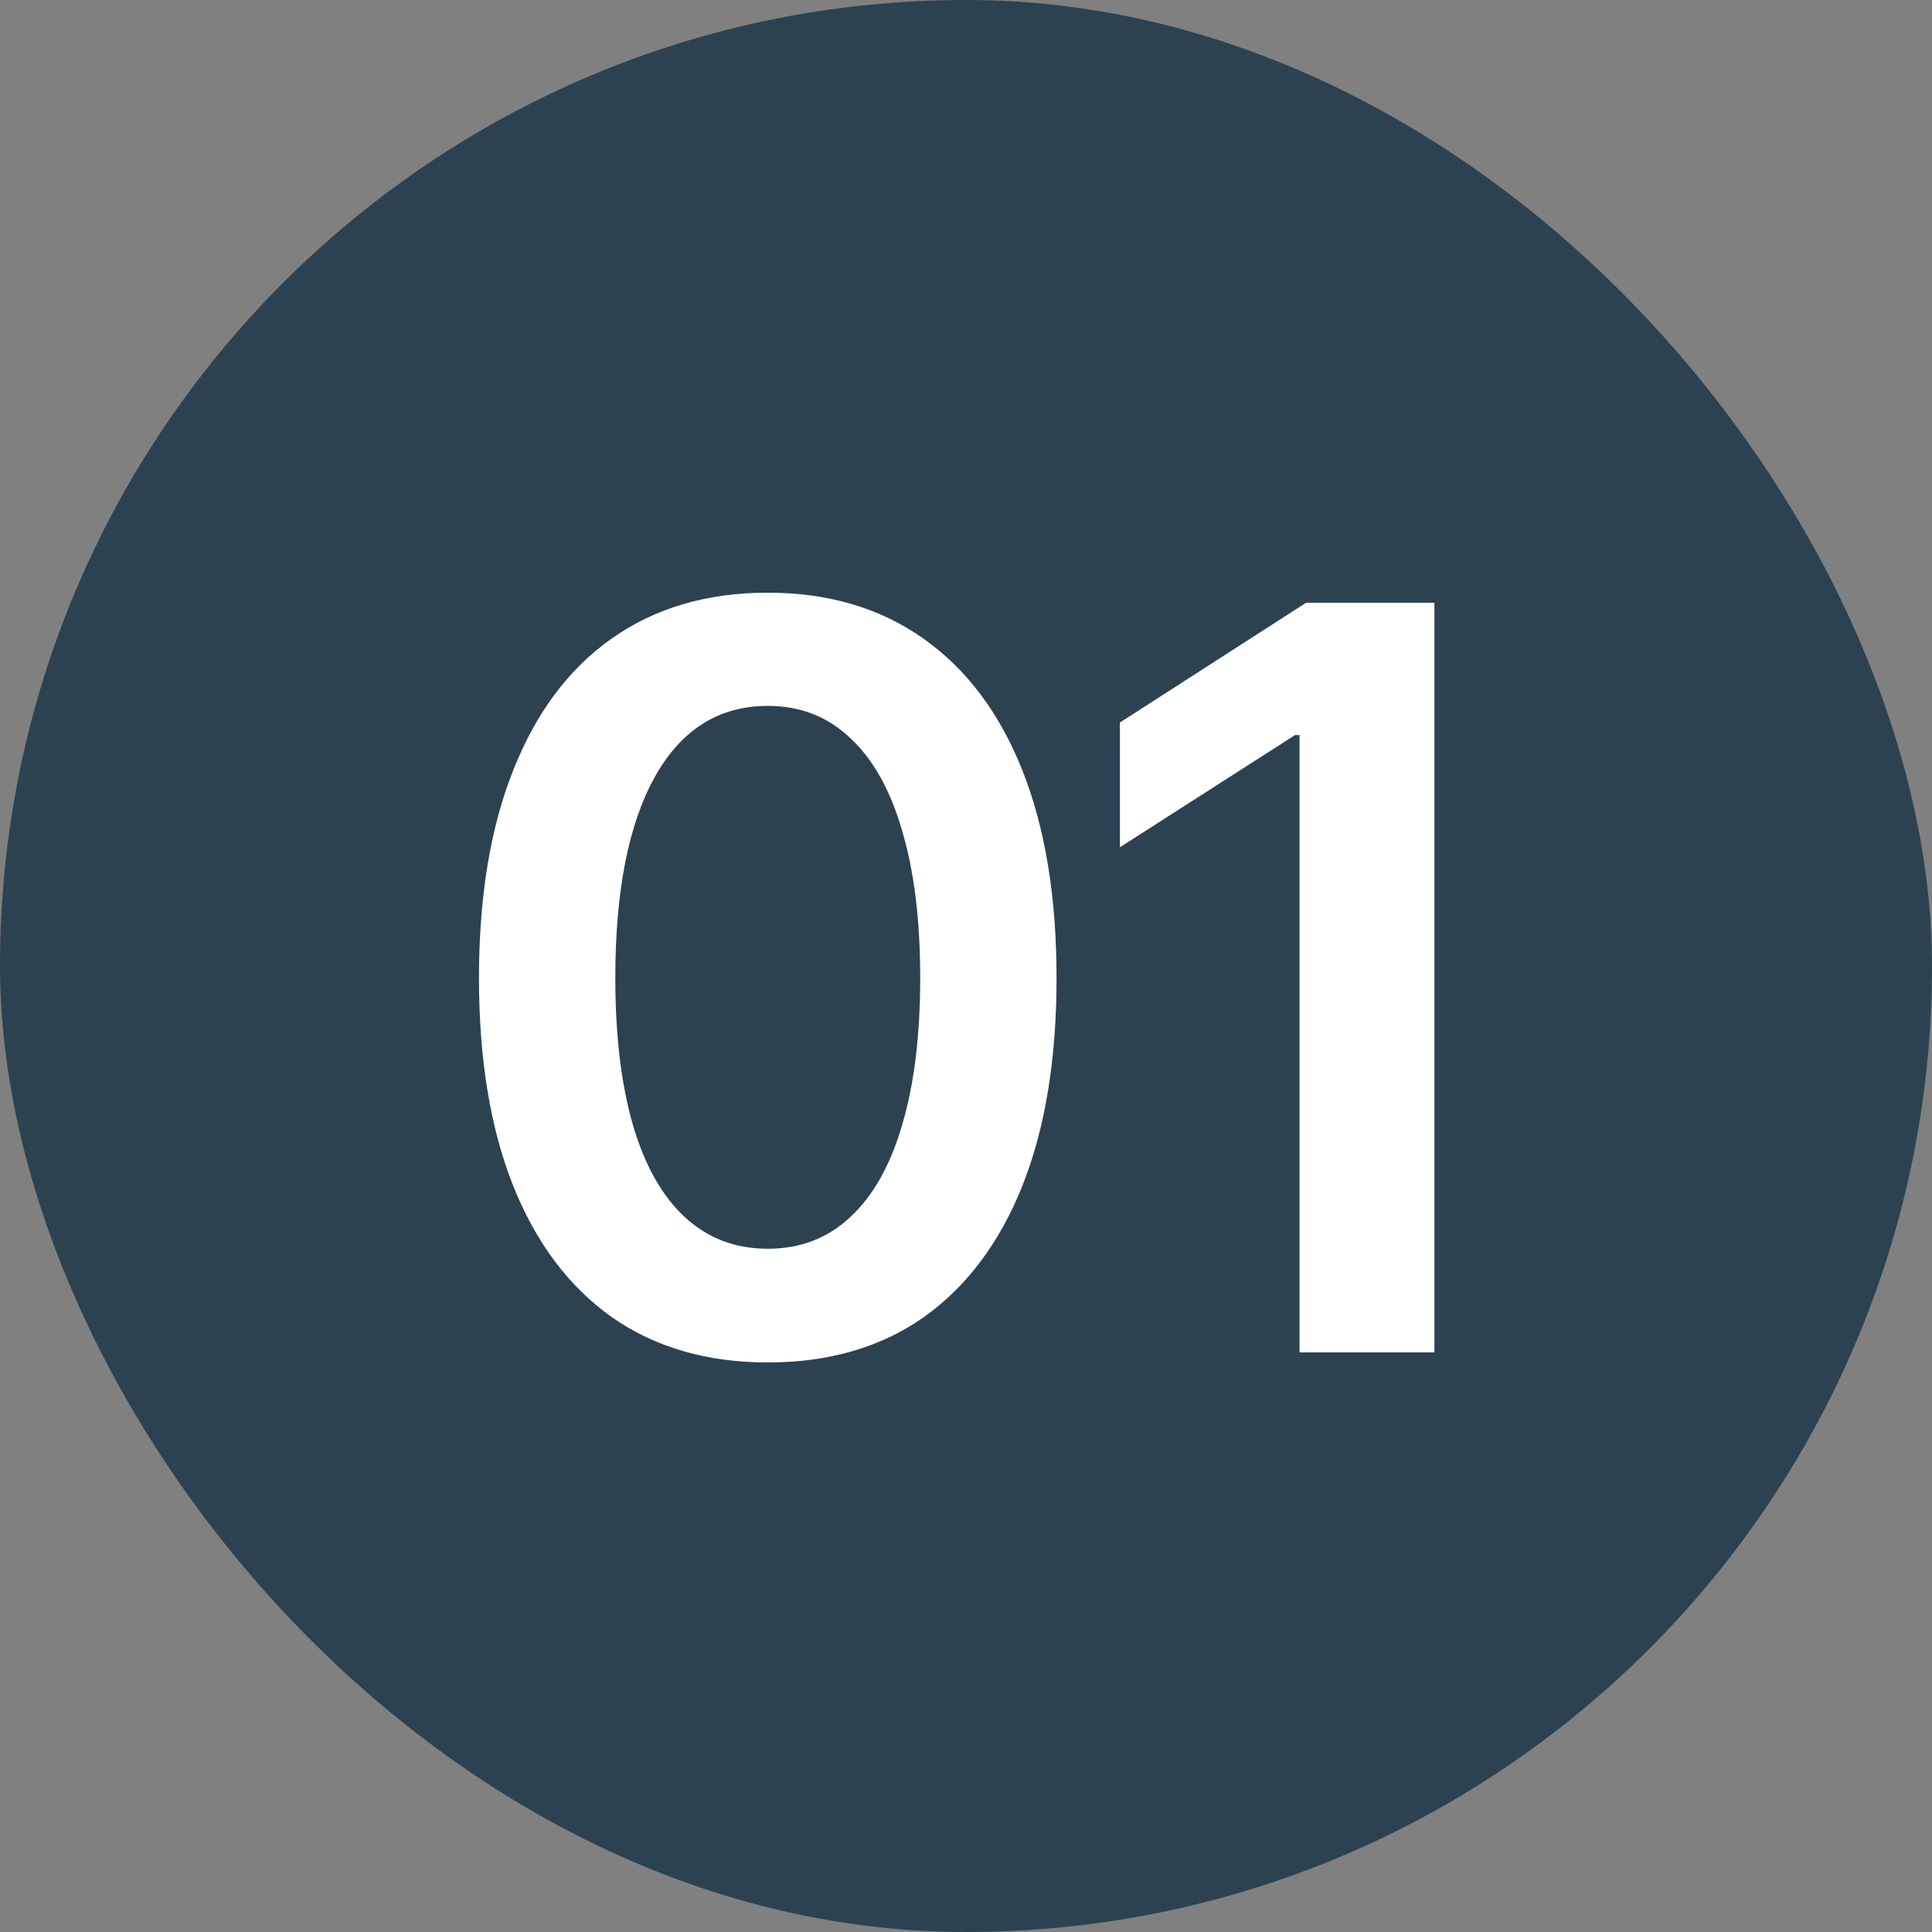
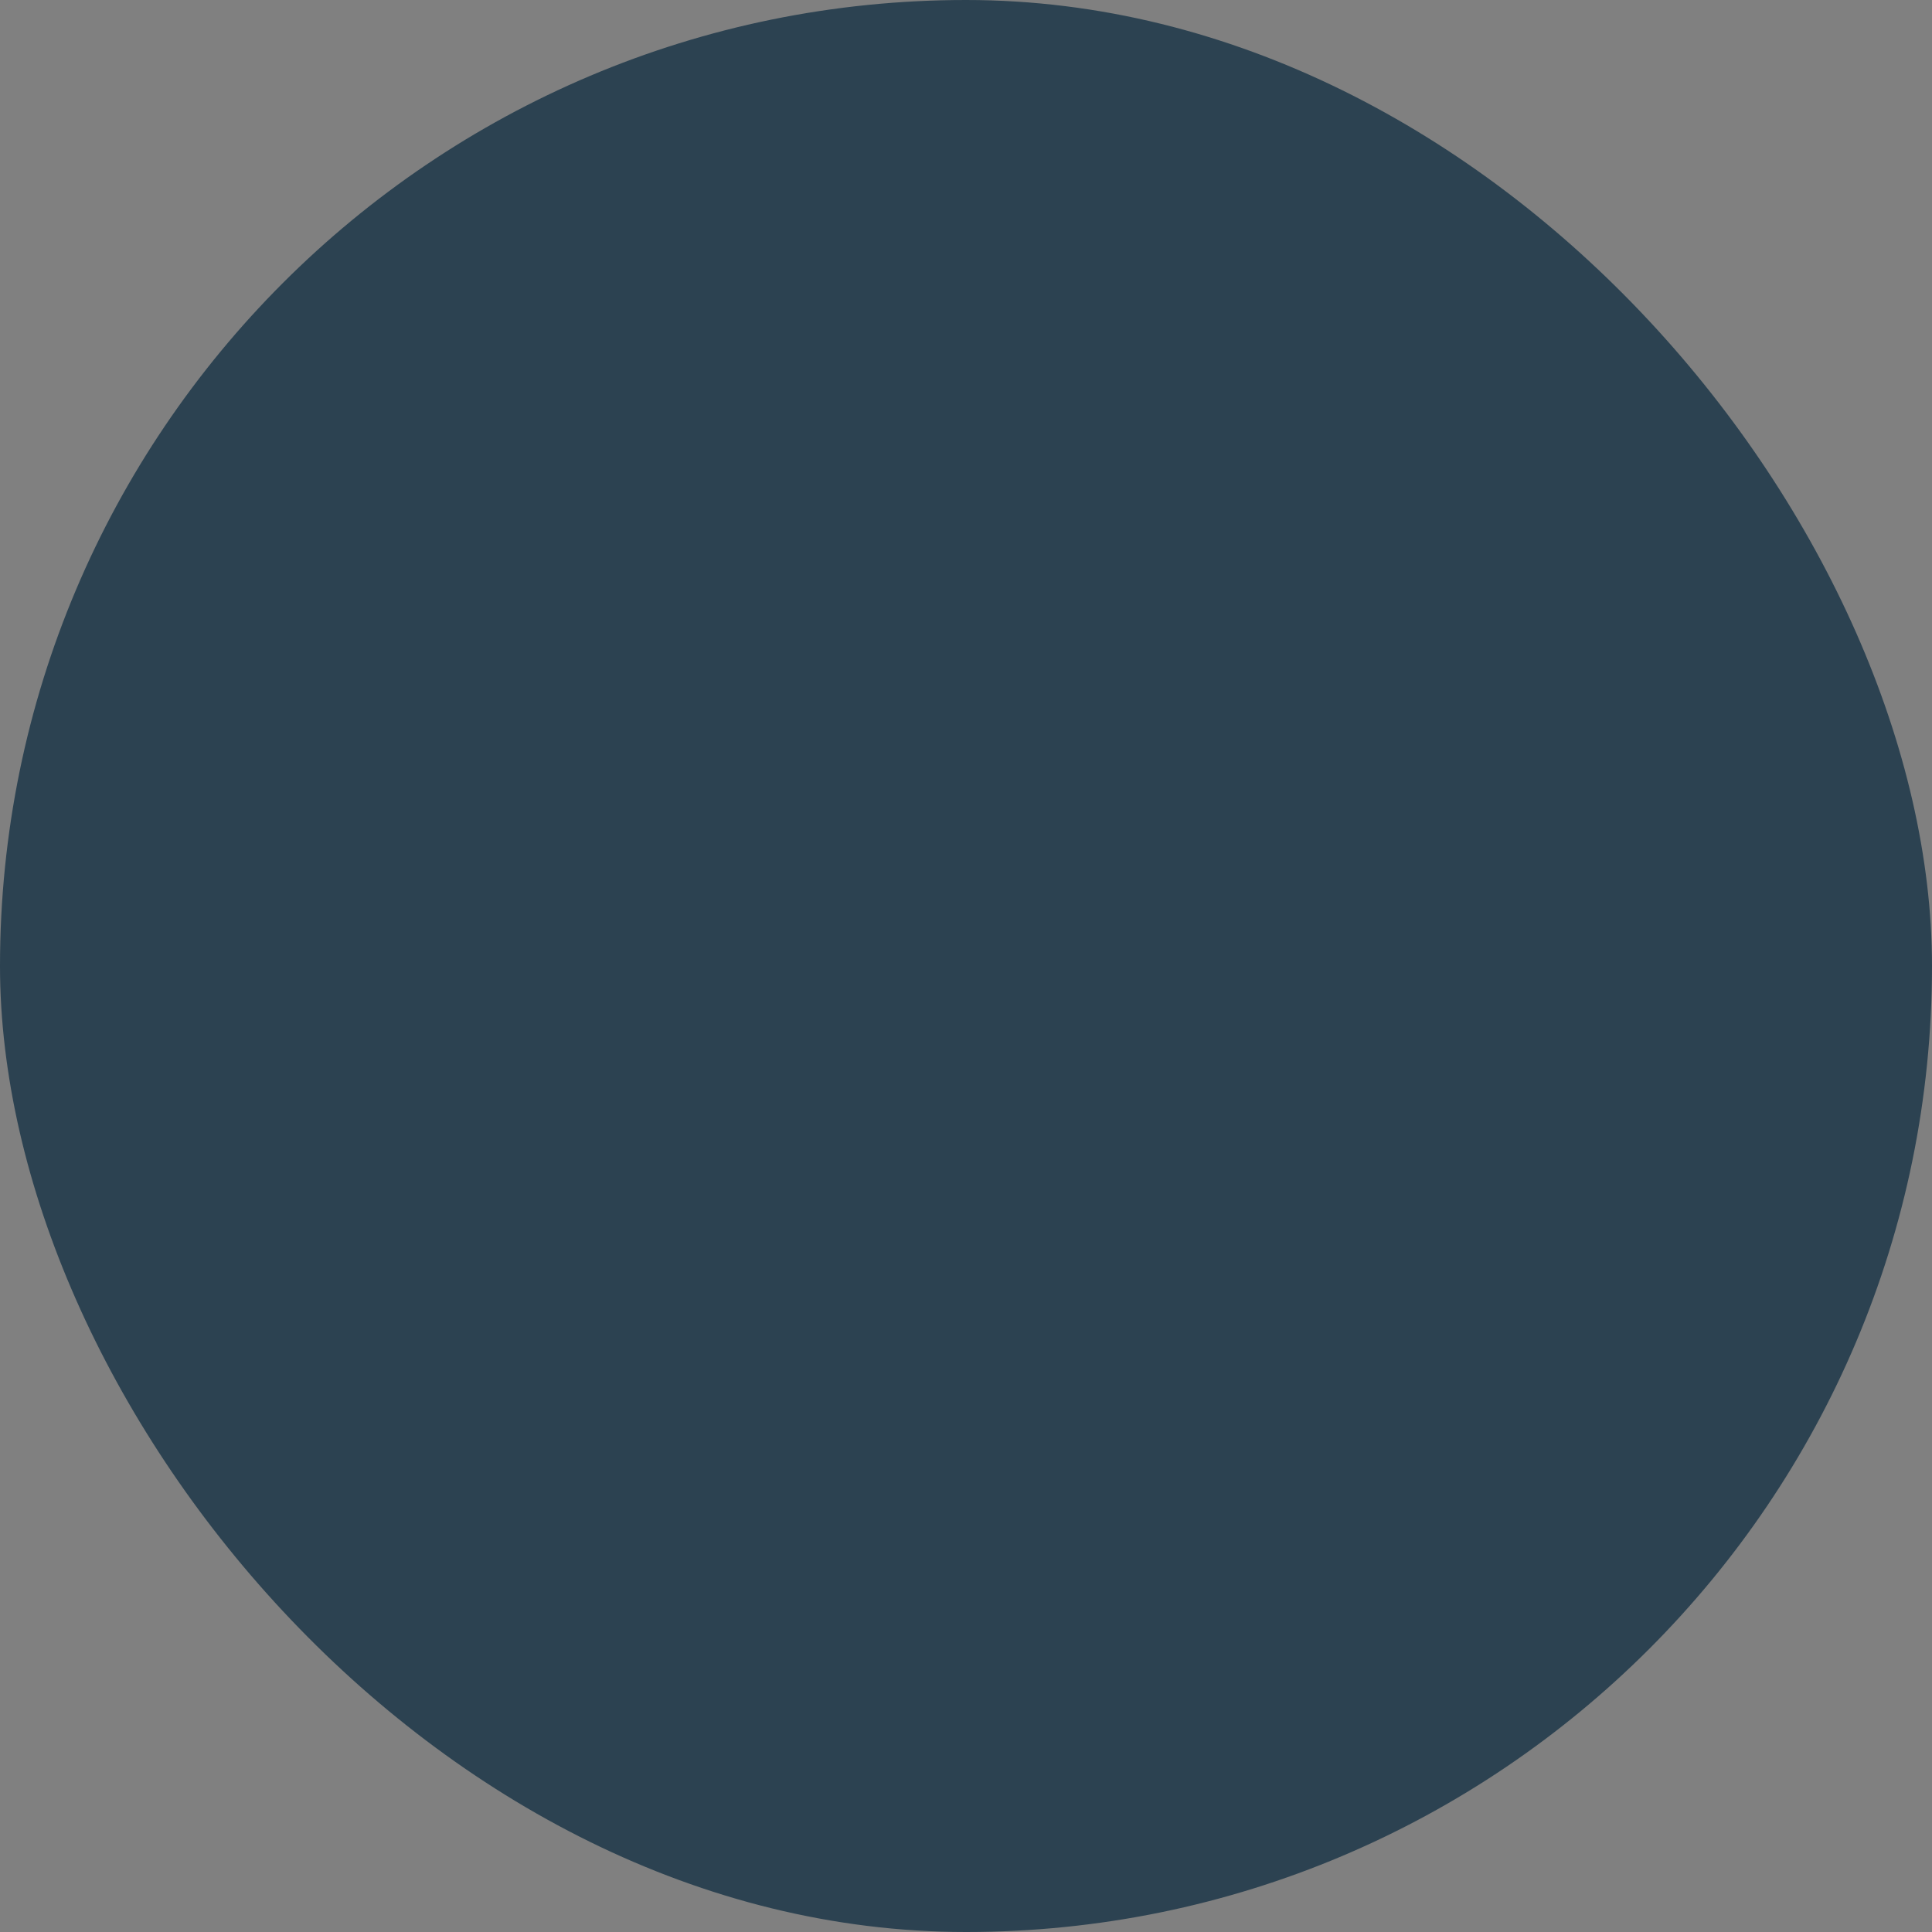
<svg xmlns="http://www.w3.org/2000/svg" width="60" height="60" viewBox="0 0 60 60" fill="none">
  <rect x="0" y="0" width="60" height="60" fill="#808080" stroke="none" />
  <rect width="60" height="60" rx="30" fill="#2C4251" />
-   <path d="M23.844 42.312C21.958 42.312 20.344 41.844 19 40.906C17.667 39.958 16.646 38.599 15.938 36.828C15.229 35.047 14.875 32.896 14.875 30.375C14.875 27.854 15.229 25.703 15.938 23.922C16.646 22.13 17.667 20.766 19 19.828C20.344 18.88 21.958 18.406 23.844 18.406C25.719 18.406 27.328 18.88 28.672 19.828C30.016 20.776 31.042 22.141 31.75 23.922C32.458 25.703 32.812 27.854 32.812 30.375C32.812 32.896 32.458 35.047 31.75 36.828C31.042 38.599 30.021 39.958 28.688 40.906C27.354 41.844 25.74 42.312 23.844 42.312ZM23.844 38.781C24.854 38.781 25.708 38.453 26.406 37.797C27.115 37.141 27.651 36.188 28.016 34.938C28.391 33.677 28.578 32.156 28.578 30.375C28.578 28.583 28.391 27.057 28.016 25.797C27.651 24.537 27.115 23.578 26.406 22.922C25.708 22.255 24.854 21.922 23.844 21.922C22.323 21.922 21.151 22.662 20.328 24.141C19.516 25.609 19.109 27.688 19.109 30.375C19.109 32.156 19.292 33.677 19.656 34.938C20.021 36.188 20.557 37.141 21.266 37.797C21.974 38.453 22.833 38.781 23.844 38.781ZM44.547 18.719V42H40.359V22.828H40.219L34.781 26.312V22.438L40.562 18.719H44.547Z" fill="white" />
</svg>